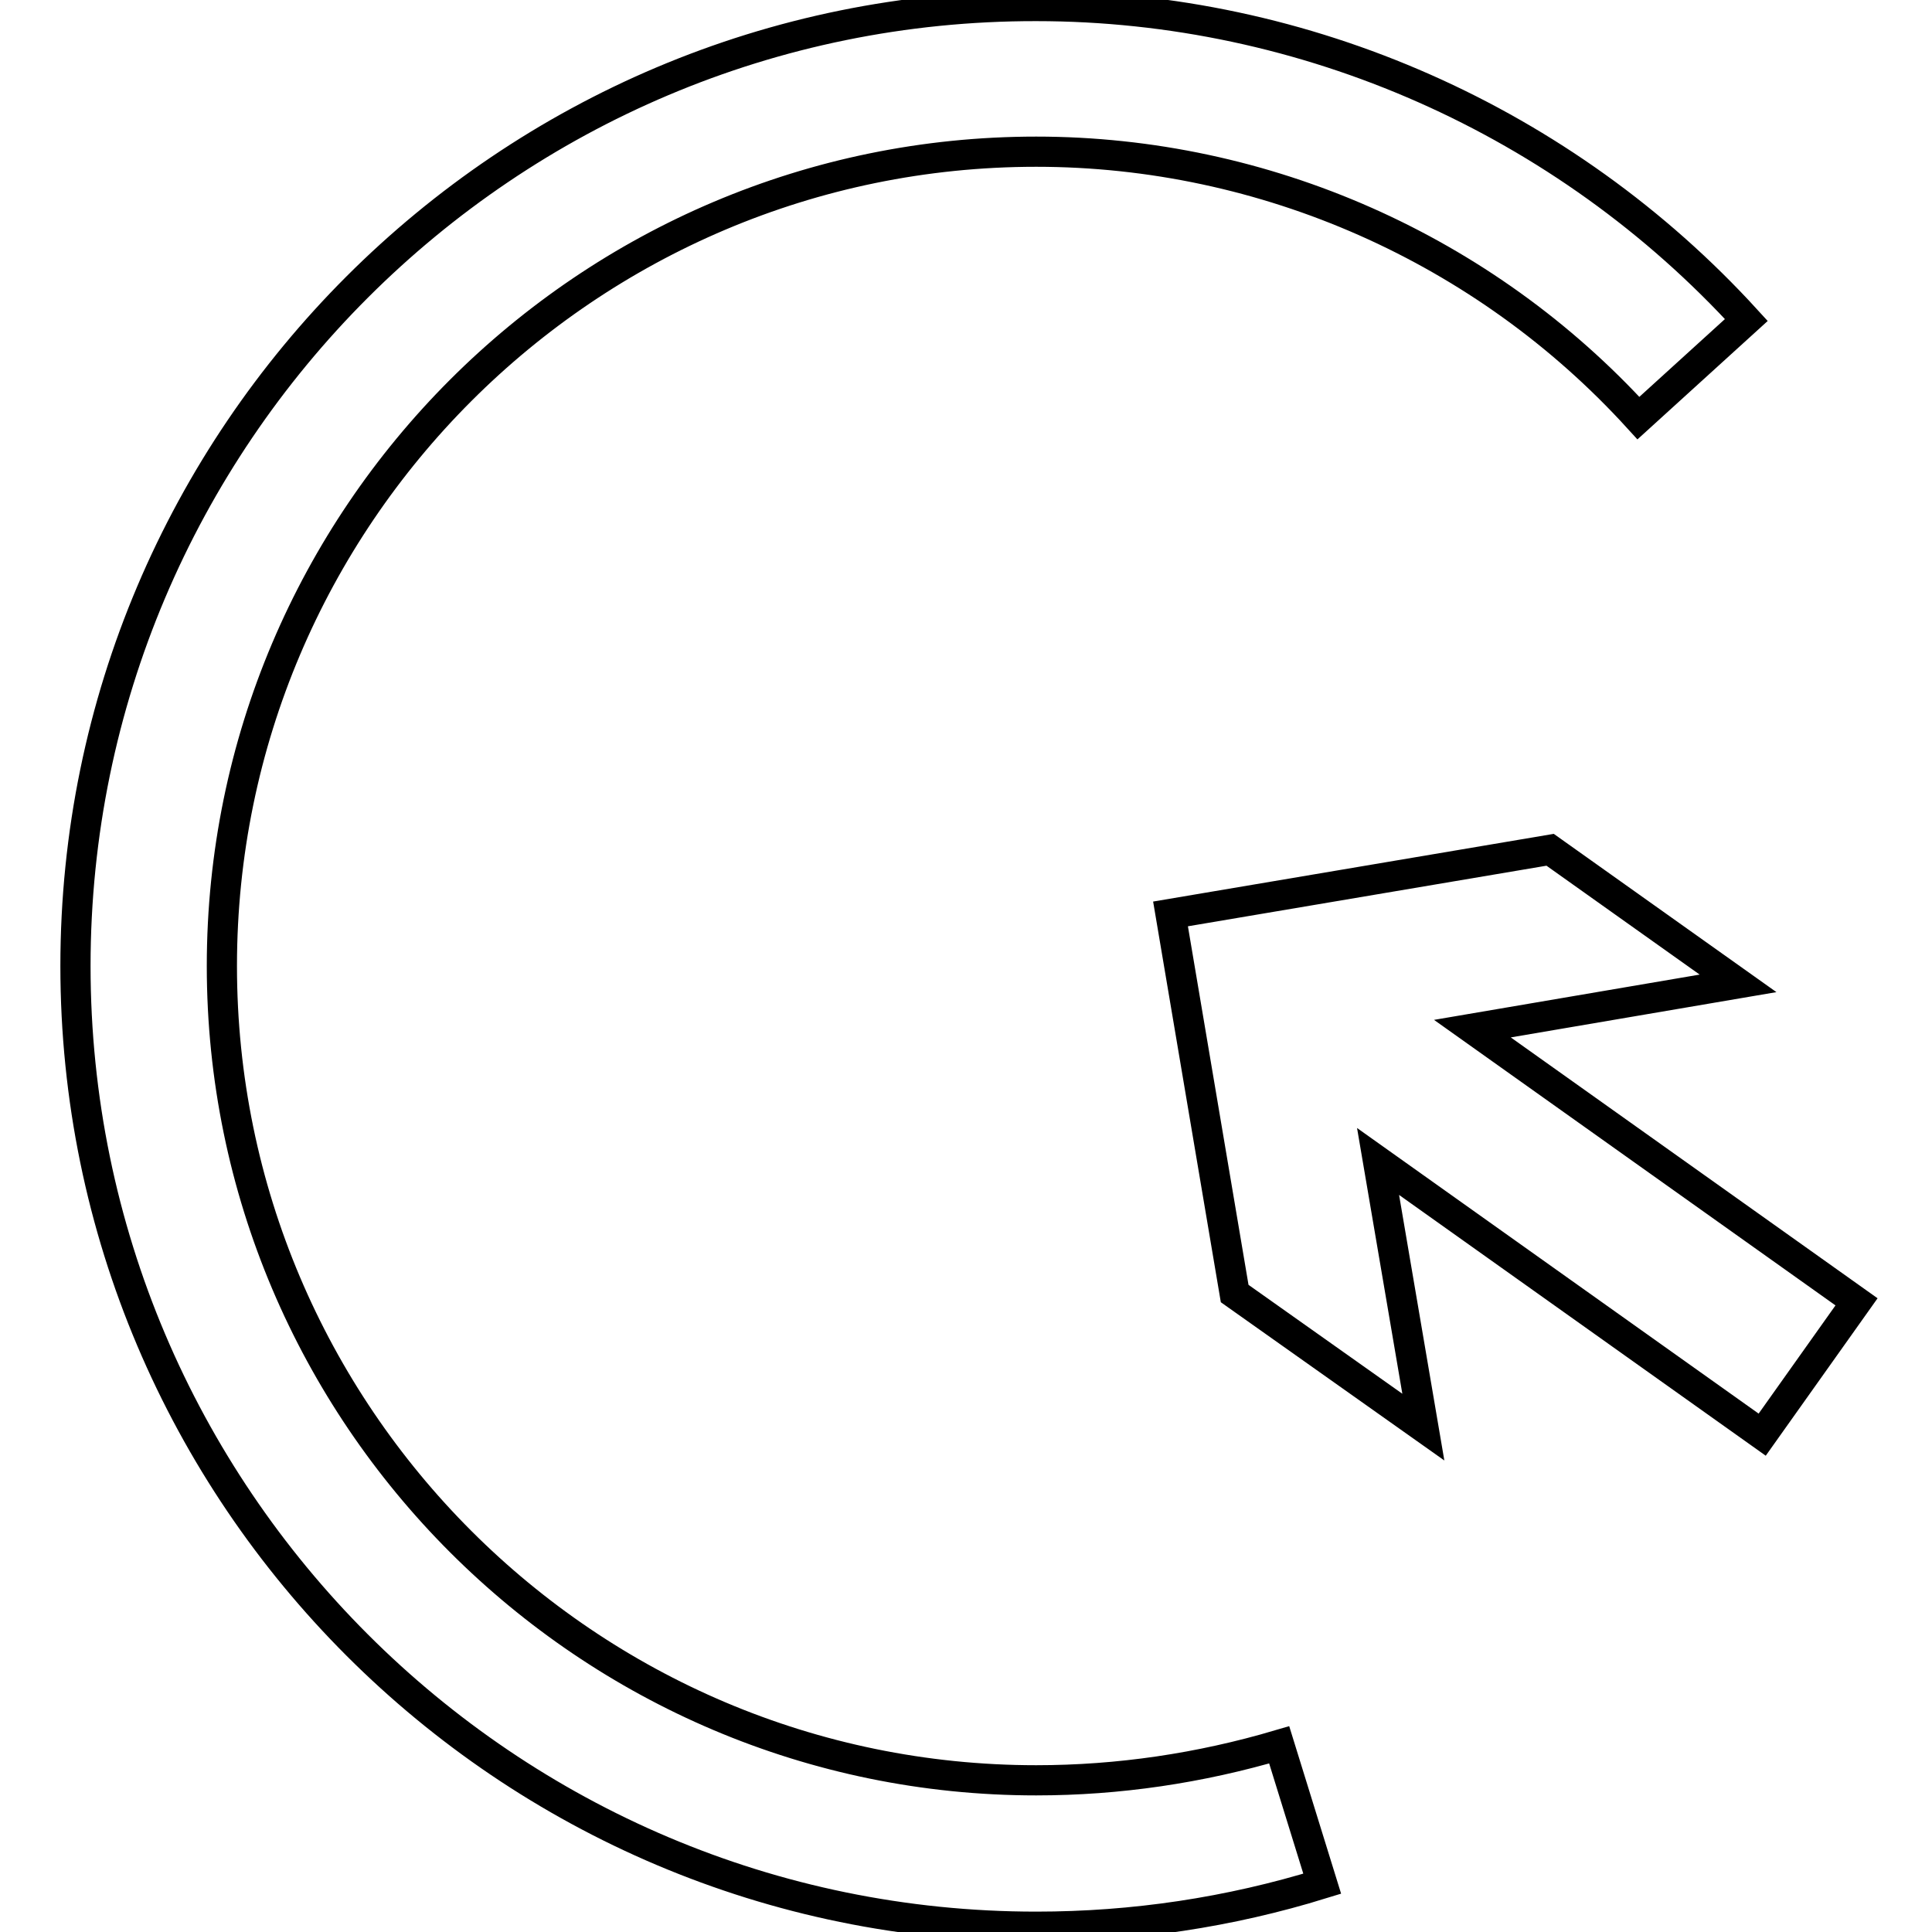
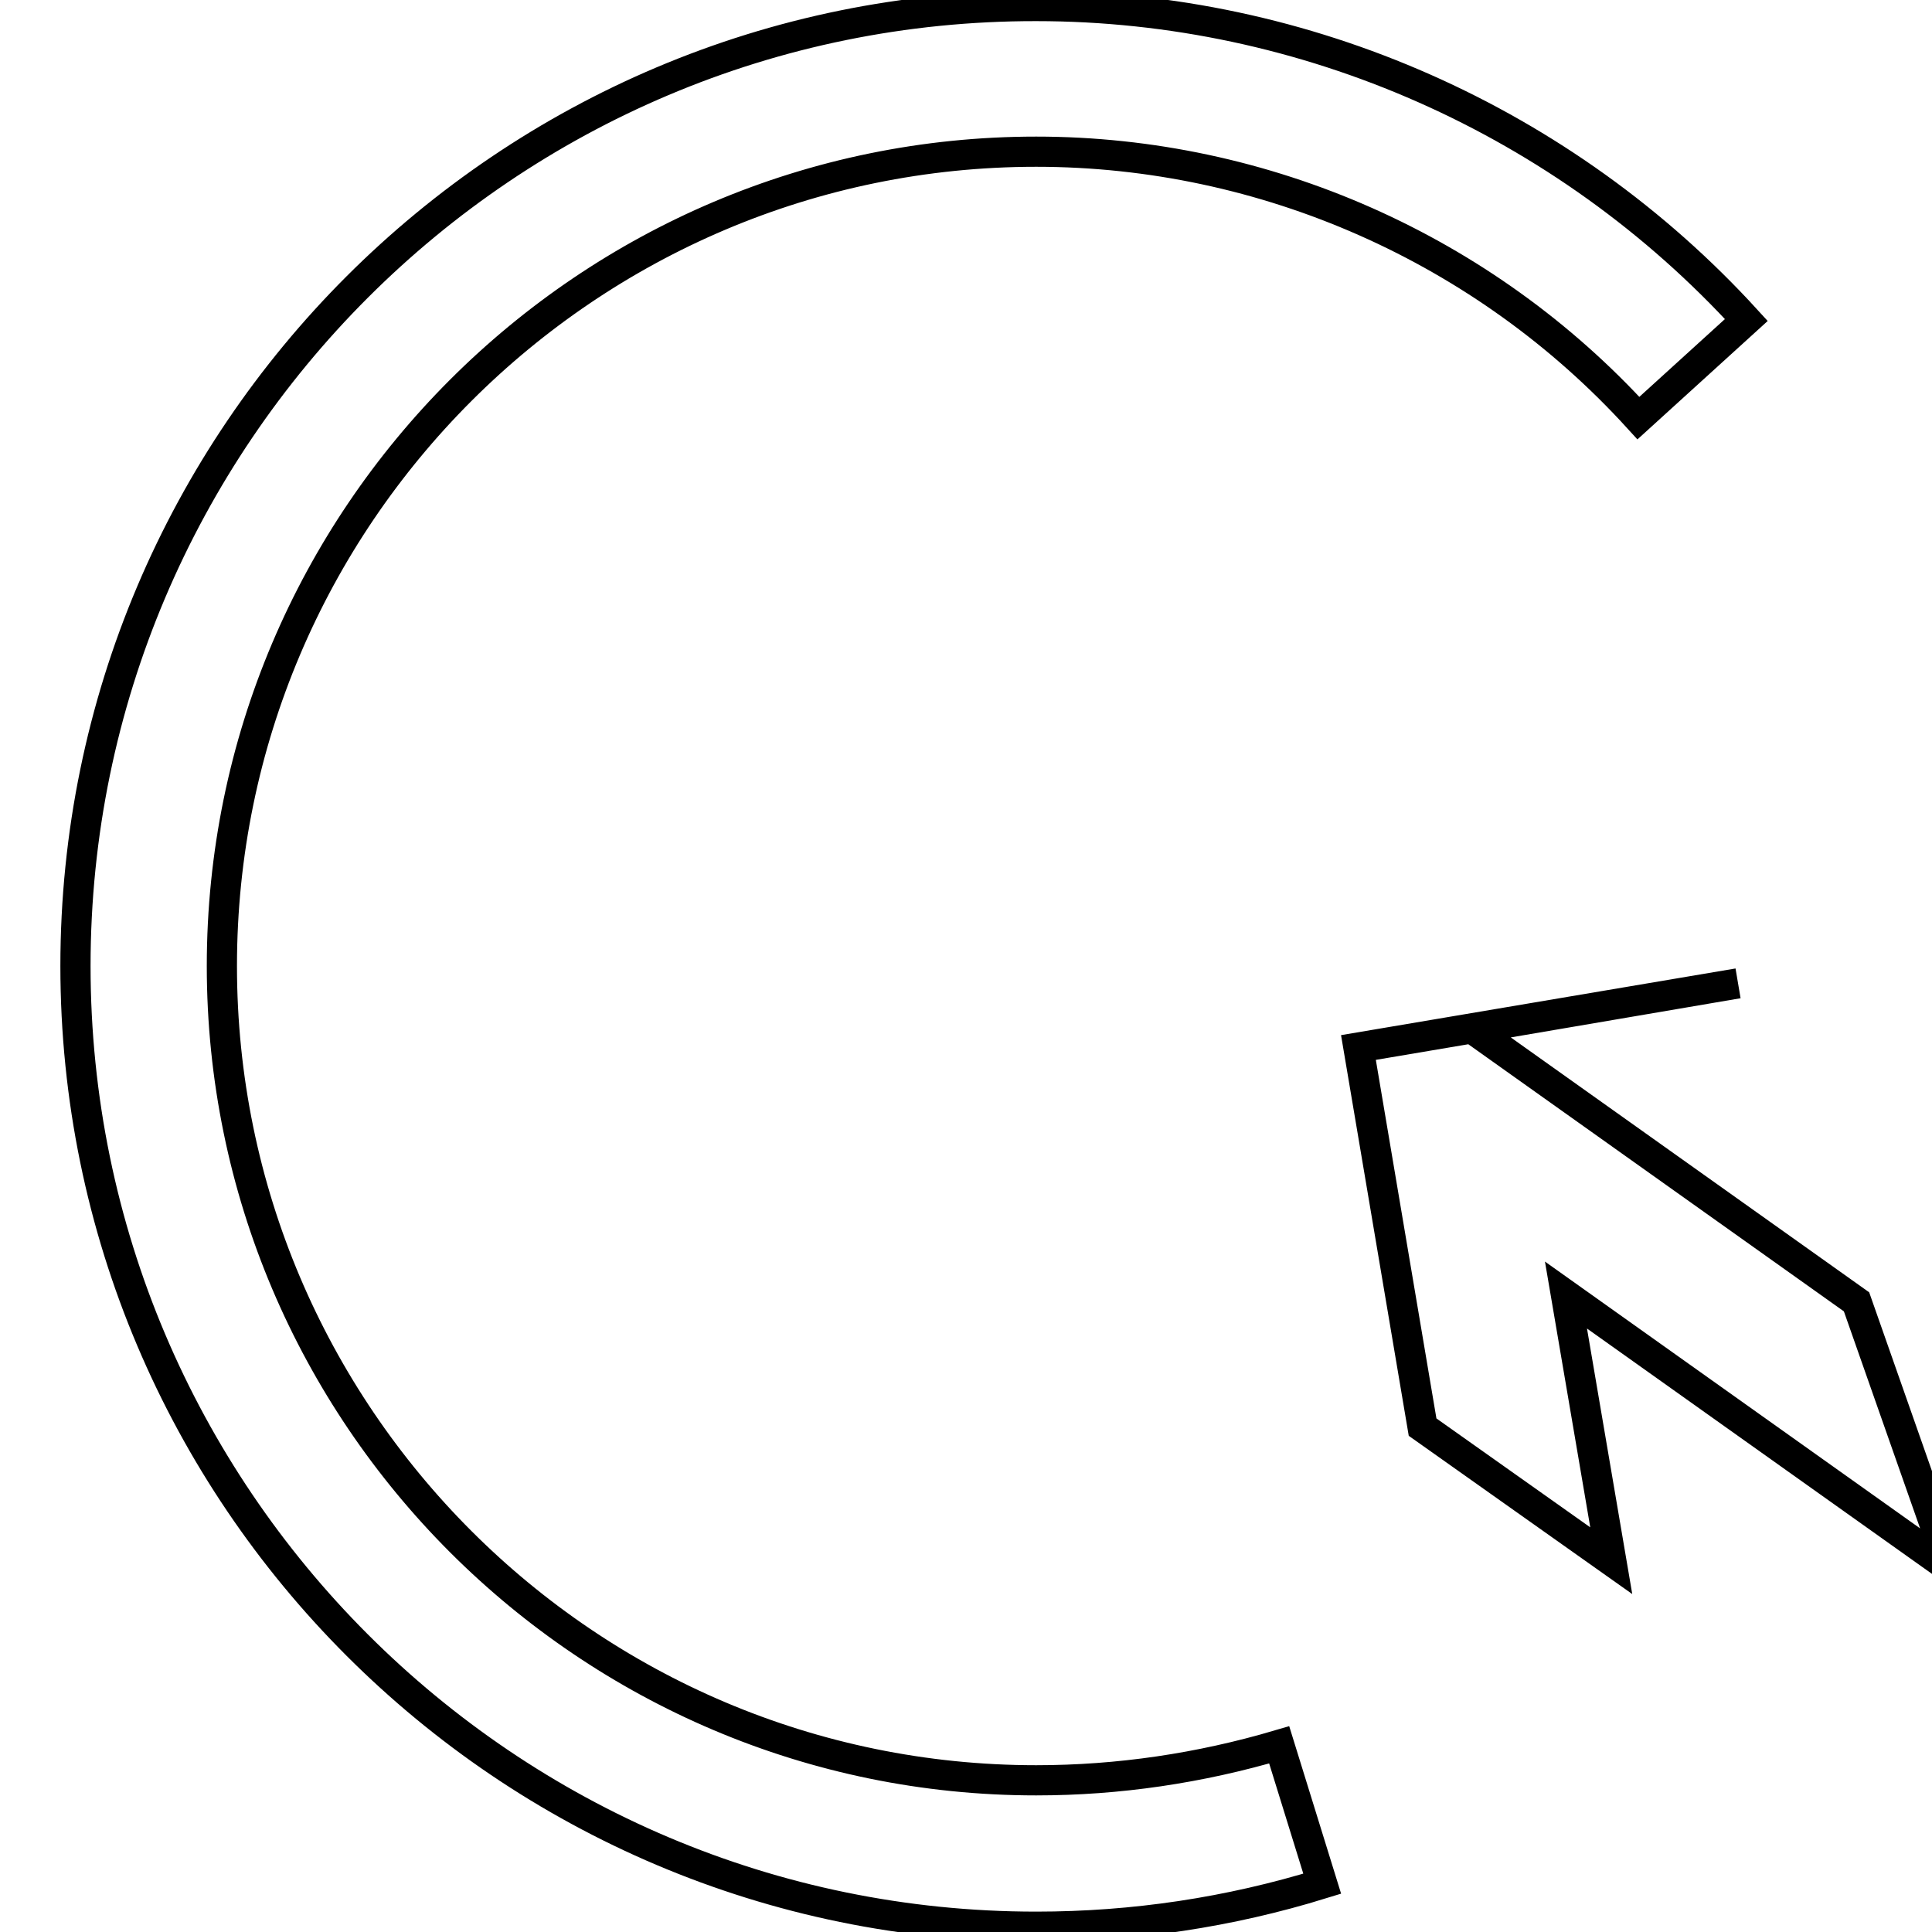
<svg xmlns="http://www.w3.org/2000/svg" version="1.1" x="0px" y="0px" viewBox="0 0 256 256" enable-background="new 0 0 256 256" xml:space="preserve">
  <g>
-     <path stroke-width="4" fill-opacity="0" stroke="#000000" d="M137.3,235.9c-59.5,0-107.9-48.4-107.9-107.9c0-59.5,48.4-107.9,107.9-107.9c30.3,0,59.4,12.9,79.8,35.3 l14.3-13c-24.1-26.4-58.4-41.6-94.1-41.6C67.1,0.7,10,57.8,10,128c0,70.2,57.1,127.3,127.3,127.3c12.9,0,25.6-1.9,37.9-5.7 l-5.7-18.4C159,234.3,148.2,235.9,137.3,235.9z M246,172.5l-50.9-36.2l35.2-6l-24.9-17.7l-50.3,8.5l8.5,50.3l25,17.7l-6-35.2 l50.9,36.2L246,172.5z" />
+     <path stroke-width="4" fill-opacity="0" stroke="#000000" d="M137.3,235.9c-59.5,0-107.9-48.4-107.9-107.9c0-59.5,48.4-107.9,107.9-107.9c30.3,0,59.4,12.9,79.8,35.3 l14.3-13c-24.1-26.4-58.4-41.6-94.1-41.6C67.1,0.7,10,57.8,10,128c0,70.2,57.1,127.3,127.3,127.3c12.9,0,25.6-1.9,37.9-5.7 l-5.7-18.4C159,234.3,148.2,235.9,137.3,235.9z M246,172.5l-50.9-36.2l35.2-6l-50.3,8.5l8.5,50.3l25,17.7l-6-35.2 l50.9,36.2L246,172.5z" />
  </g>
</svg>